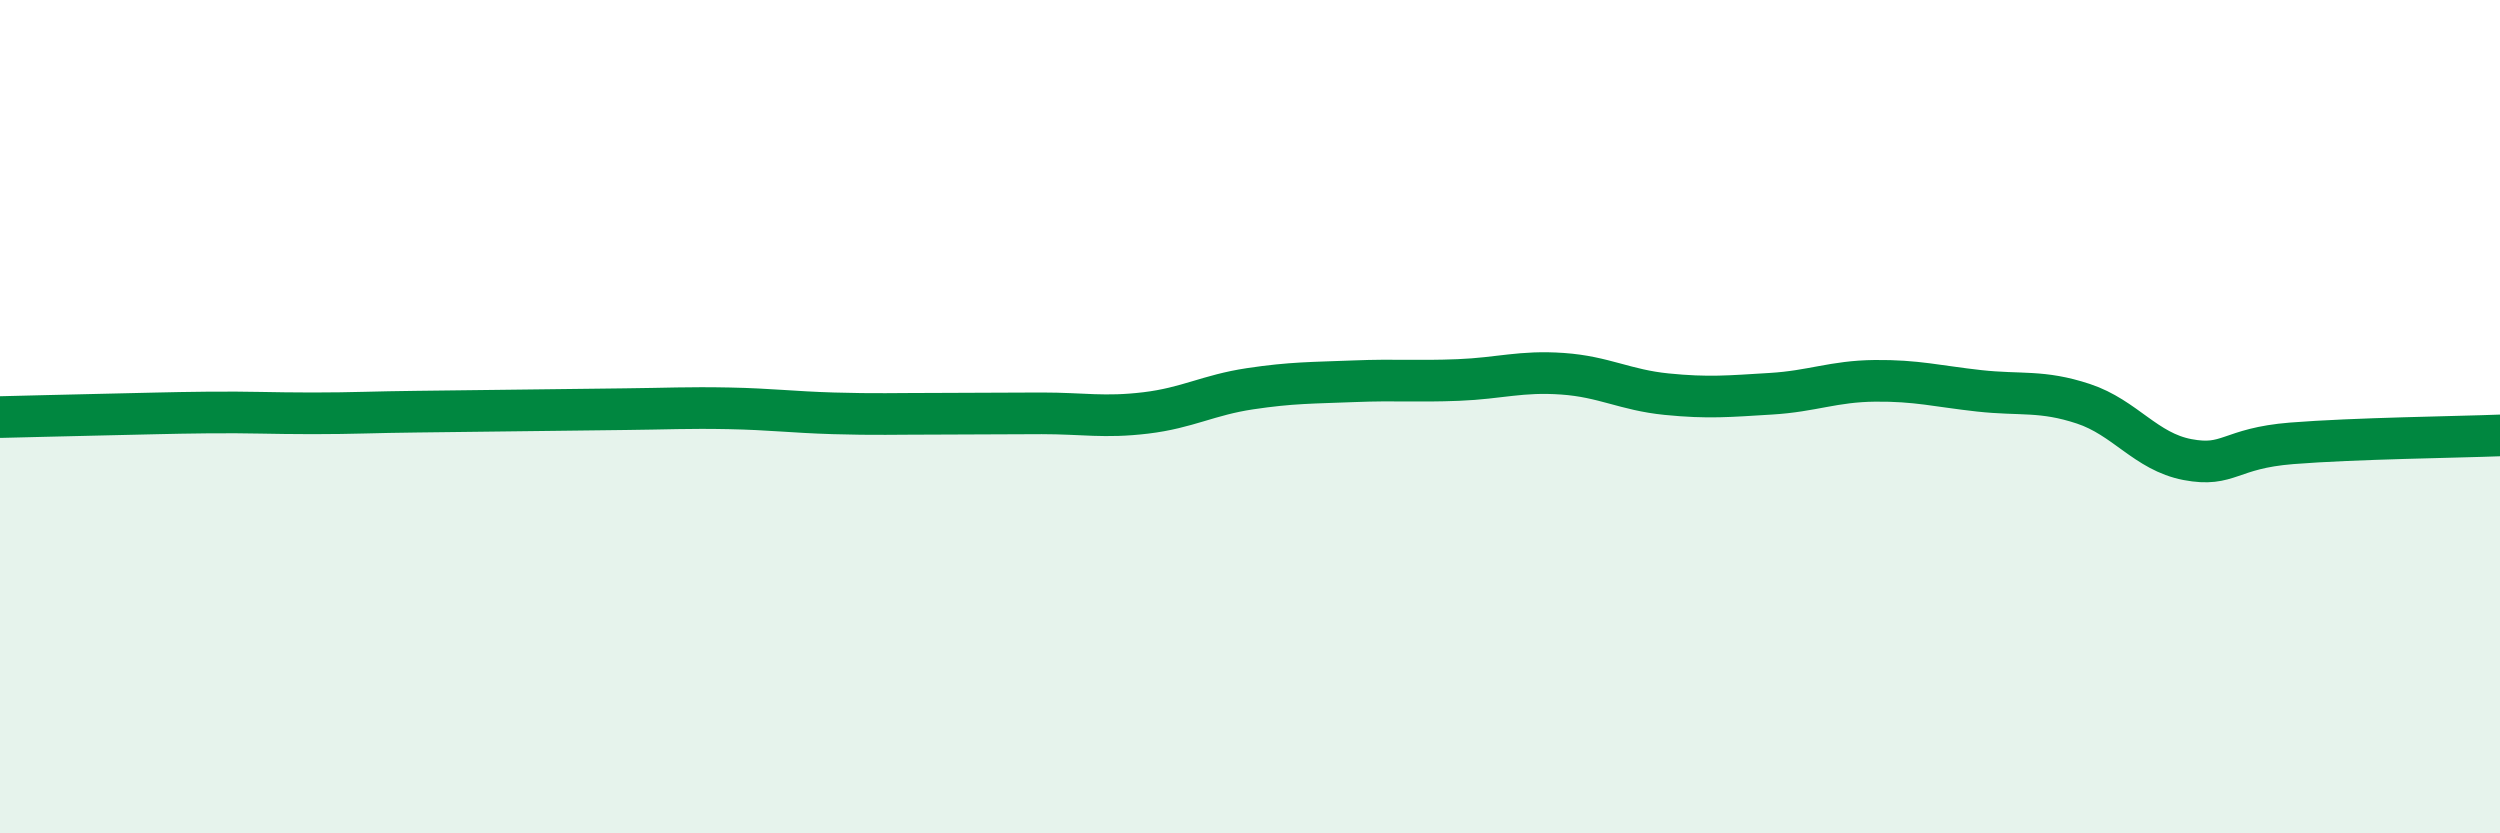
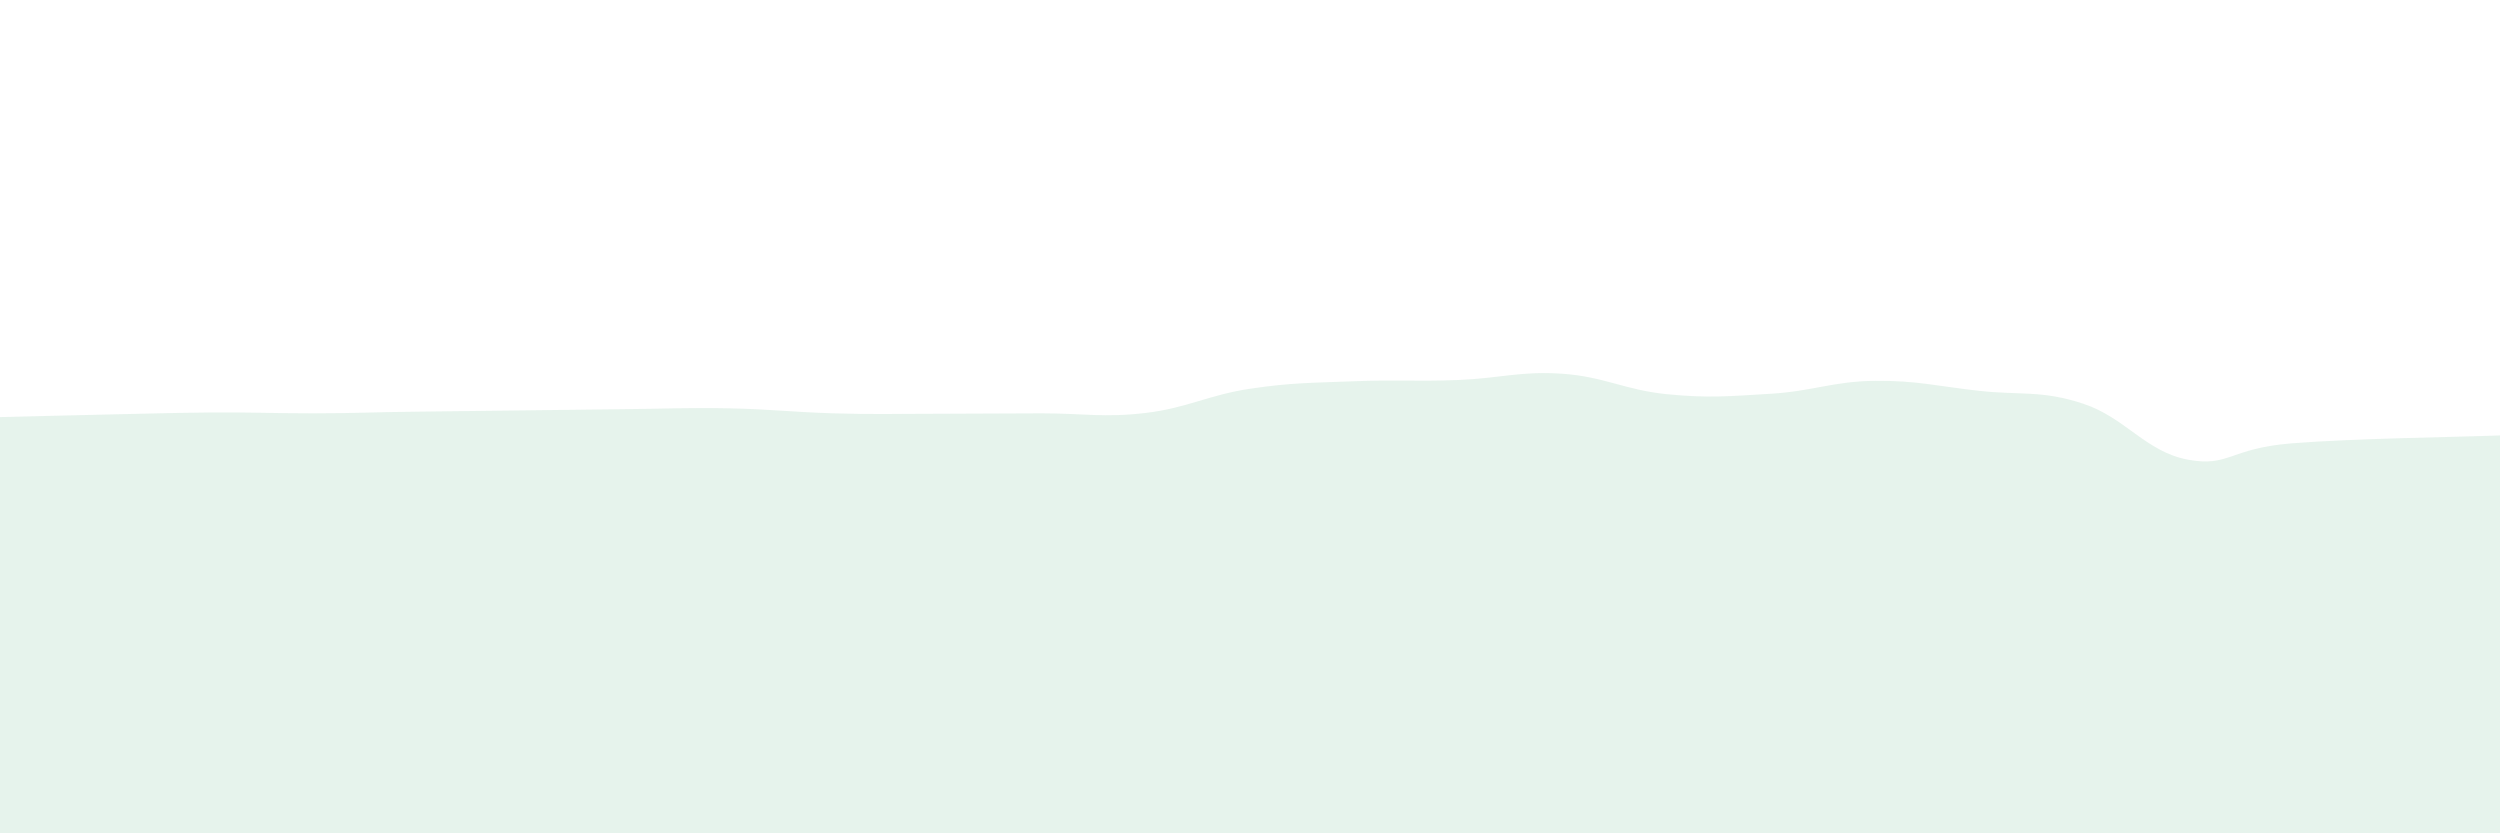
<svg xmlns="http://www.w3.org/2000/svg" width="60" height="20" viewBox="0 0 60 20">
  <path d="M 0,10.01 C 0.5,10 1.5,9.97 2.5,9.95 C 3.5,9.93 4,9.91 5,9.9 C 6,9.89 6.5,9.92 7.5,9.92 C 8.5,9.92 9,9.89 10,9.88 C 11,9.87 11.5,9.86 12.5,9.85 C 13.5,9.84 14,9.83 15,9.82 C 16,9.81 16.5,9.78 17.5,9.8 C 18.5,9.82 19,9.89 20,9.92 C 21,9.95 21.5,9.93 22.5,9.93 C 23.5,9.93 24,9.92 25,9.92 C 26,9.92 26.5,10.03 27.5,9.91 C 28.5,9.79 29,9.48 30,9.33 C 31,9.18 31.5,9.19 32.5,9.15 C 33.5,9.11 34,9.16 35,9.12 C 36,9.08 36.5,8.9 37.5,8.97 C 38.5,9.04 39,9.36 40,9.46 C 41,9.56 41.5,9.51 42.5,9.45 C 43.5,9.39 44,9.15 45,9.14 C 46,9.13 46.5,9.27 47.5,9.38 C 48.5,9.49 49,9.36 50,9.69 C 51,10.02 51.5,10.84 52.5,11.03 C 53.5,11.22 53.5,10.76 55,10.64 C 56.5,10.52 59,10.49 60,10.45L60 20L0 20Z" fill="#008740" opacity="0.1" stroke-linecap="round" stroke-linejoin="round" />
-   <path d="M 0,10.01 C 0.5,10 1.5,9.97 2.5,9.95 C 3.5,9.93 4,9.91 5,9.9 C 6,9.89 6.5,9.92 7.5,9.92 C 8.5,9.92 9,9.89 10,9.88 C 11,9.87 11.5,9.86 12.5,9.85 C 13.5,9.84 14,9.83 15,9.82 C 16,9.81 16.5,9.78 17.5,9.8 C 18.5,9.82 19,9.89 20,9.92 C 21,9.95 21.5,9.93 22.5,9.93 C 23.5,9.93 24,9.92 25,9.92 C 26,9.92 26.5,10.03 27.5,9.91 C 28.5,9.79 29,9.48 30,9.33 C 31,9.18 31.5,9.19 32.5,9.15 C 33.5,9.11 34,9.16 35,9.12 C 36,9.08 36.5,8.9 37.5,8.97 C 38.5,9.04 39,9.36 40,9.46 C 41,9.56 41.5,9.51 42.5,9.45 C 43.5,9.39 44,9.15 45,9.14 C 46,9.13 46.5,9.27 47.5,9.38 C 48.5,9.49 49,9.36 50,9.69 C 51,10.02 51.5,10.84 52.5,11.03 C 53.5,11.22 53.5,10.76 55,10.64 C 56.5,10.52 59,10.49 60,10.45" stroke="#008740" stroke-width="1" fill="none" stroke-linecap="round" stroke-linejoin="round" />
</svg>